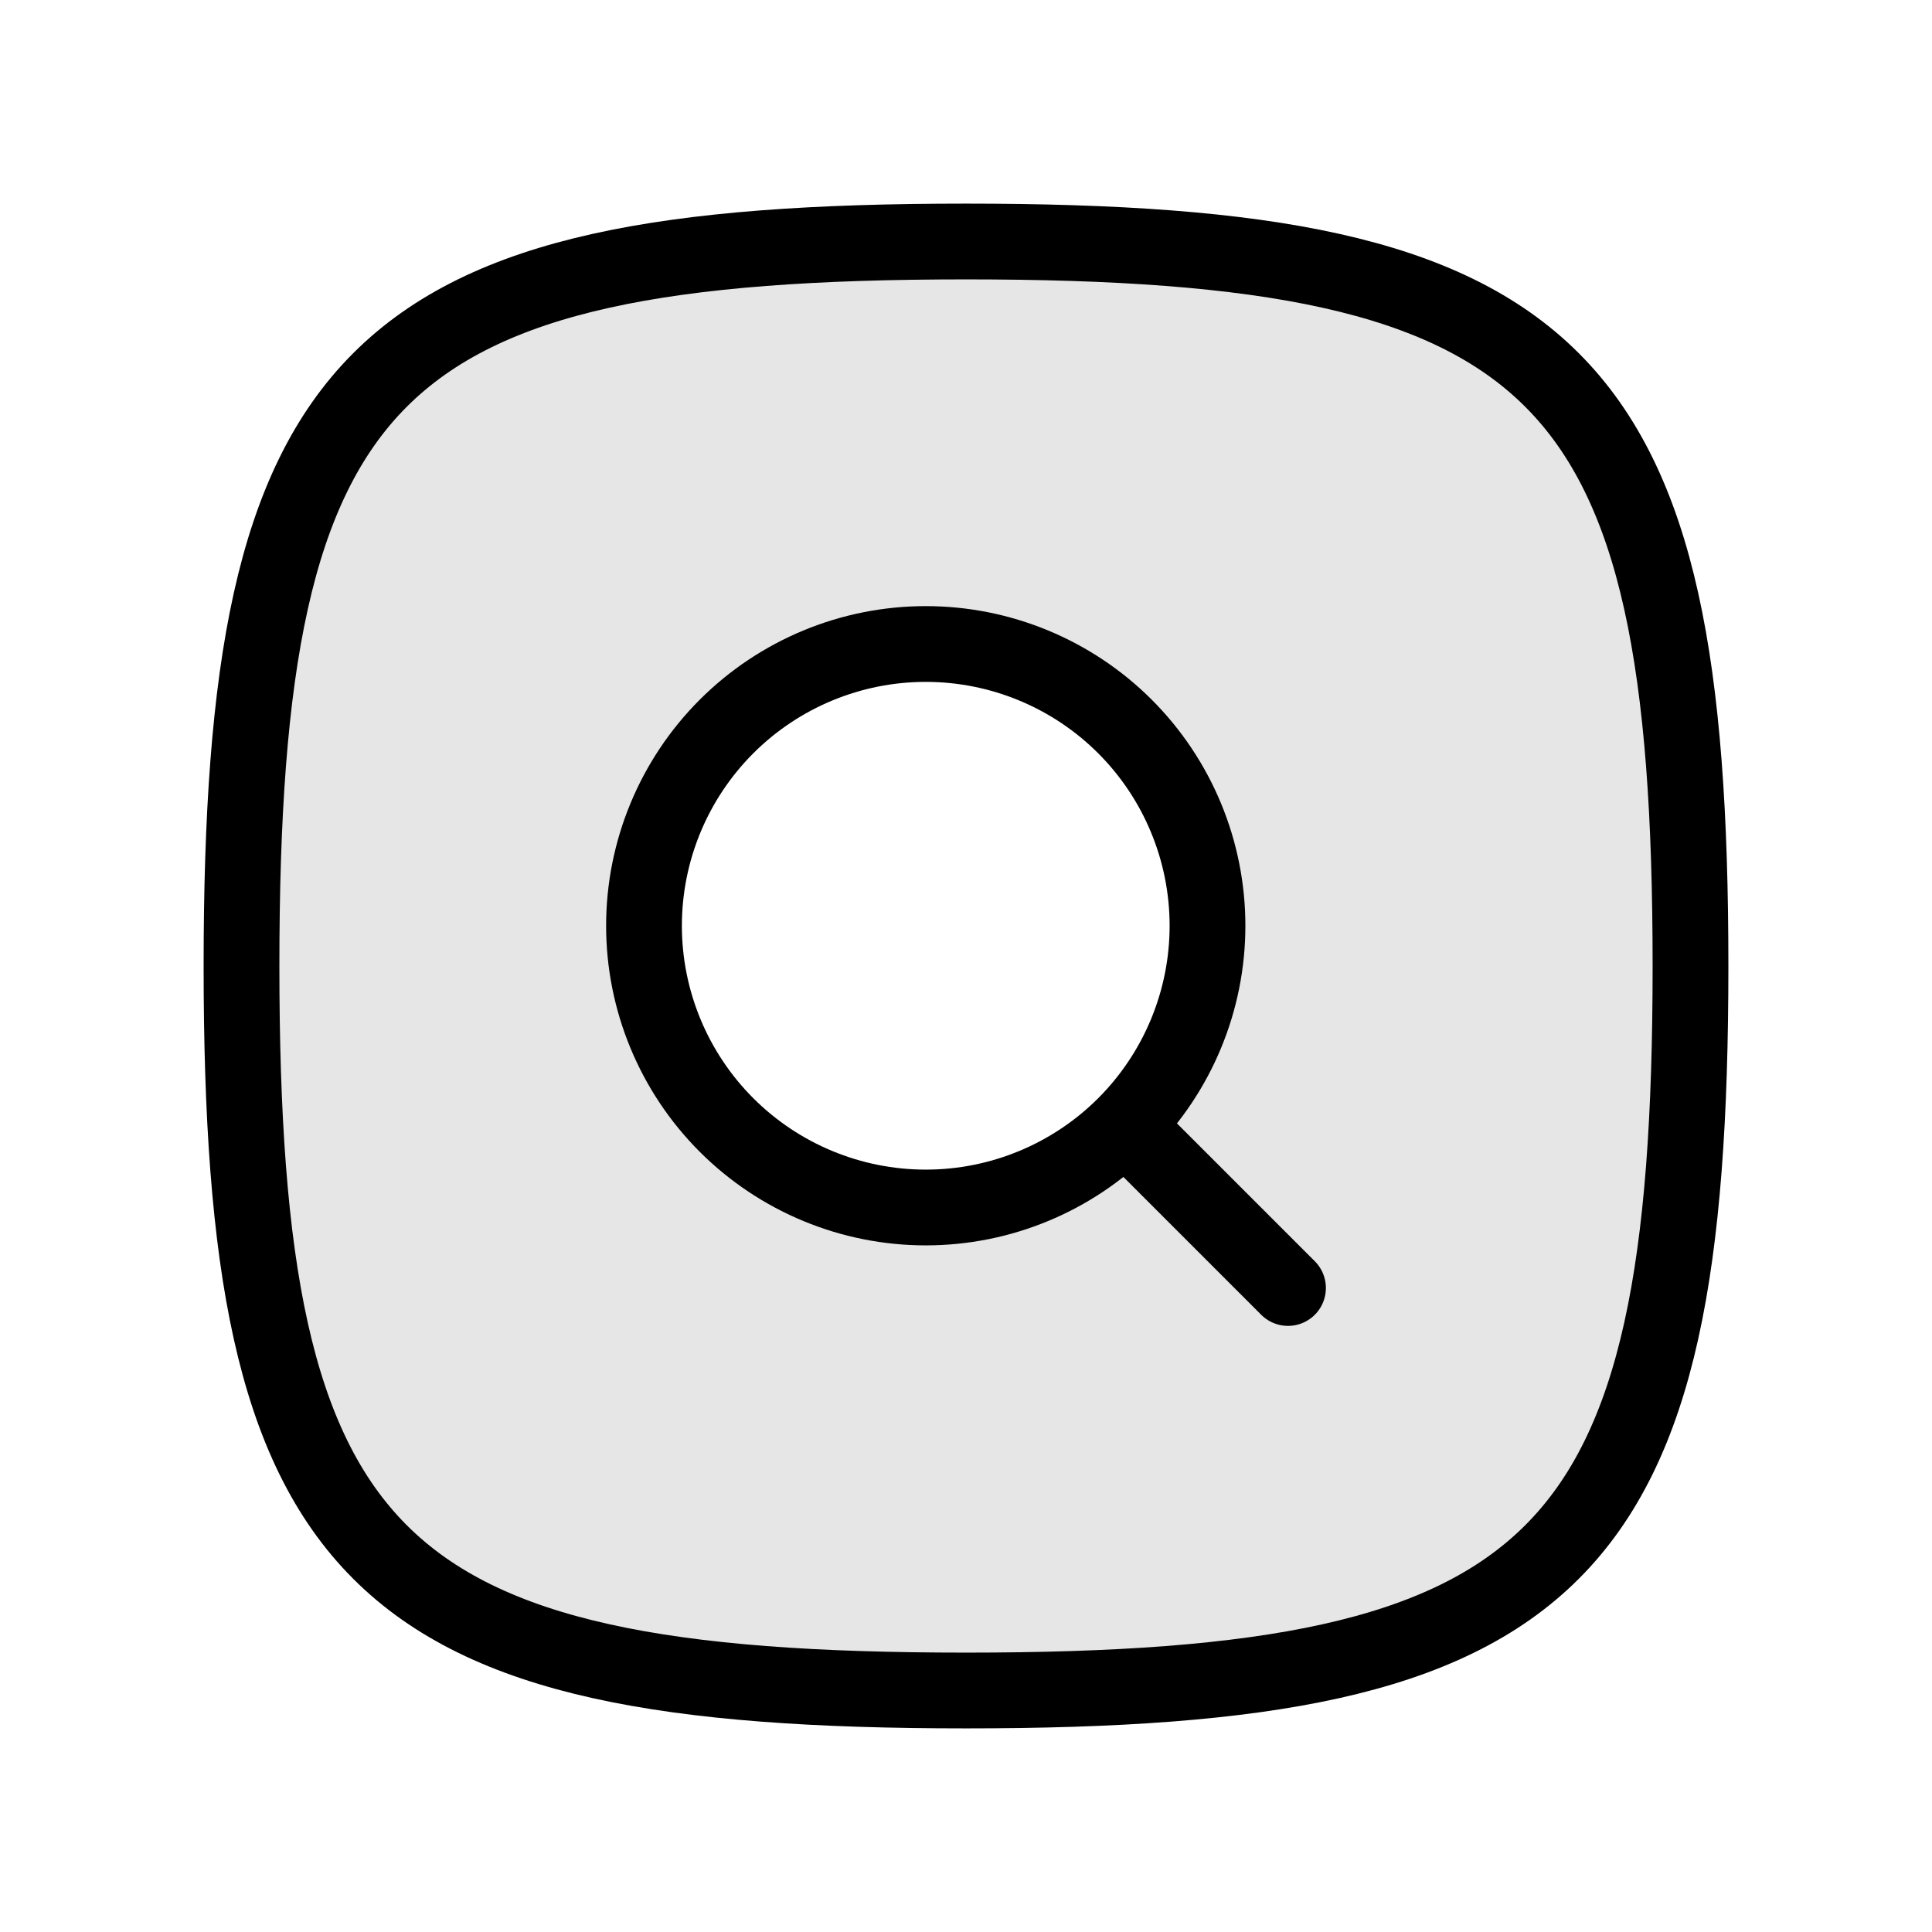
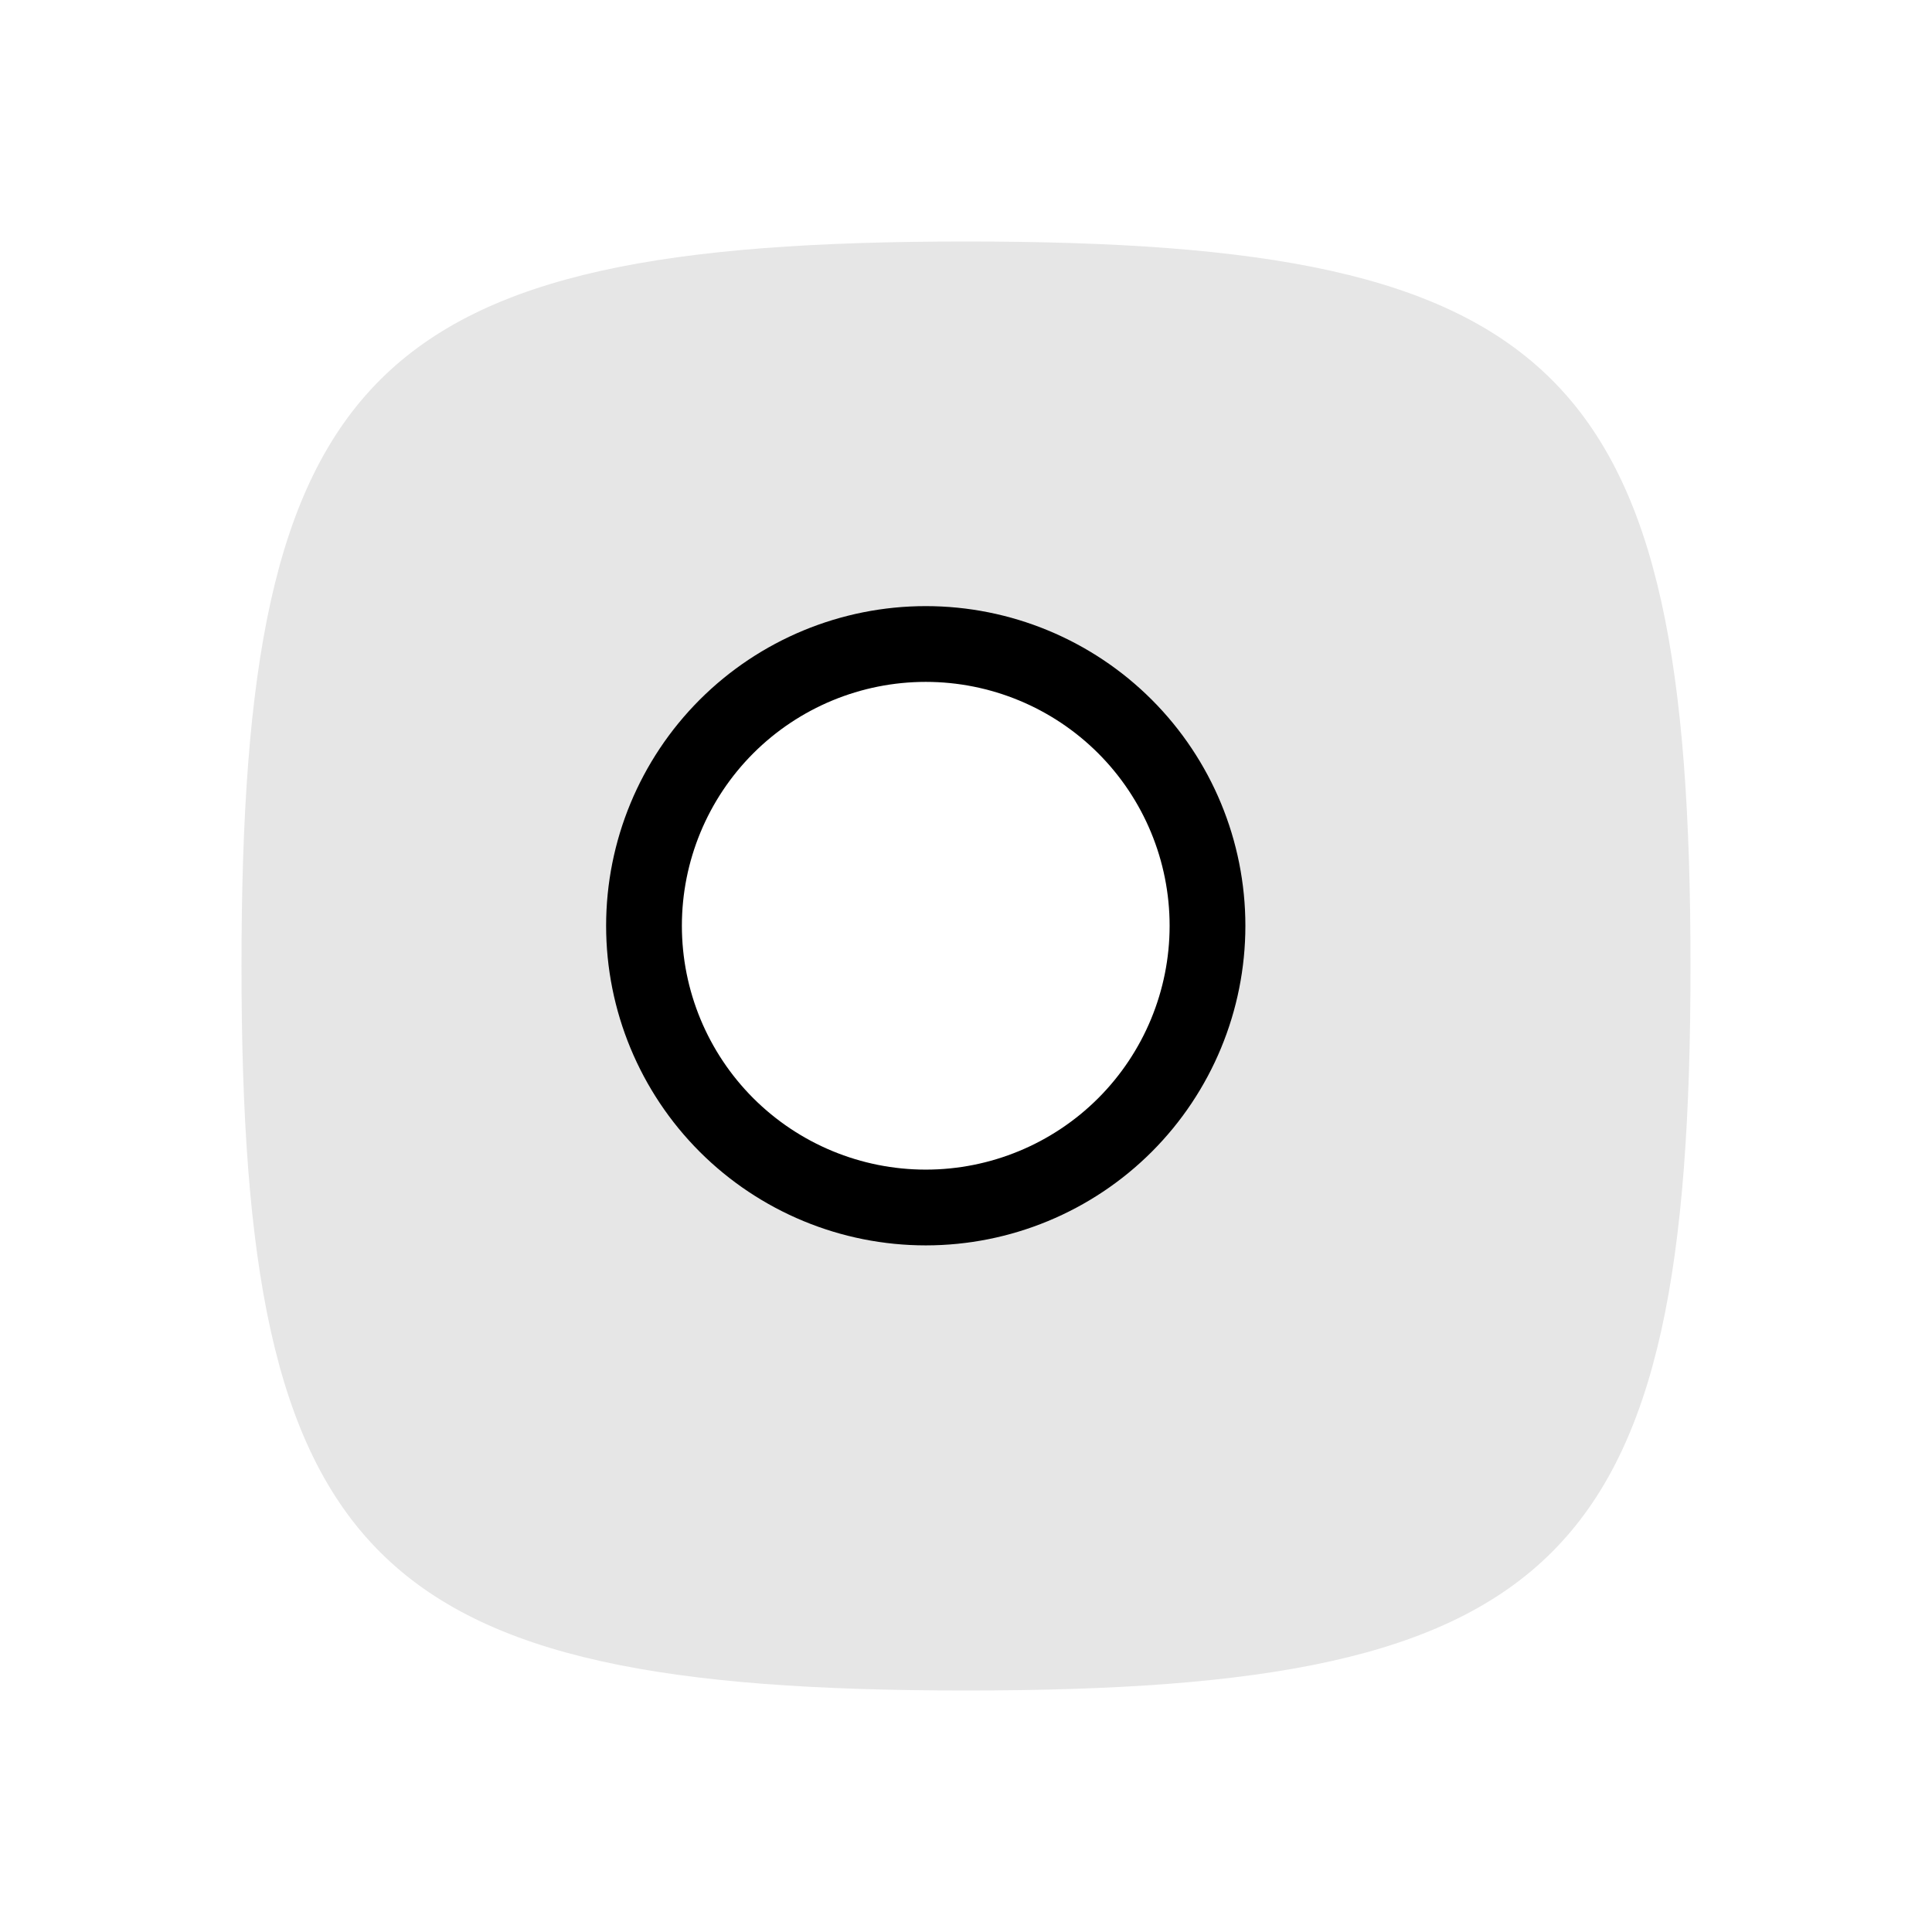
<svg xmlns="http://www.w3.org/2000/svg" preserveAspectRatio="none" width="100%" height="100%" overflow="visible" style="display: block;" viewBox="0 0 51 51" fill="none">
  <g id="search-square">
    <path id="Vector" opacity="0.1" fill-rule="evenodd" clip-rule="evenodd" d="M25.5 6.375C9.749 6.375 6.375 9.749 6.375 25.5C6.375 41.251 9.749 44.625 25.5 44.625C41.251 44.625 44.625 41.251 44.625 25.5C44.625 9.749 41.251 6.375 25.5 6.375ZM24.438 16.469C22.324 16.469 20.297 17.308 18.803 18.803C17.308 20.297 16.469 22.324 16.469 24.438C16.469 26.551 17.308 28.578 18.803 30.072C20.297 31.567 22.324 32.406 24.438 32.406C26.551 32.406 28.578 31.567 30.072 30.072C31.567 28.578 32.406 26.551 32.406 24.438C32.406 22.324 31.567 20.297 30.072 18.803C28.578 17.308 26.551 16.469 24.438 16.469Z" fill="black" />
-     <path id="Vector_2" d="M29.75 29.75L34 34M6.375 25.5C6.375 9.749 9.749 6.375 25.5 6.375C41.251 6.375 44.625 9.749 44.625 25.5C44.625 41.251 41.251 44.625 25.5 44.625C9.749 44.625 6.375 41.251 6.375 25.5Z" stroke="black" stroke-width="2" stroke-linecap="round" stroke-linejoin="round" />
    <path id="Vector_3" d="M31.875 24.438C31.875 26.41 31.091 28.302 29.697 29.697C28.302 31.091 26.41 31.875 24.438 31.875C22.465 31.875 20.573 31.091 19.178 29.697C17.784 28.302 17 26.41 17 24.438C17 22.465 17.784 20.573 19.178 19.178C20.573 17.784 22.465 17 24.438 17C26.41 17 28.302 17.784 29.697 19.178C31.091 20.573 31.875 22.465 31.875 24.438Z" stroke="black" stroke-width="2" stroke-linecap="round" stroke-linejoin="round" />
  </g>
</svg>